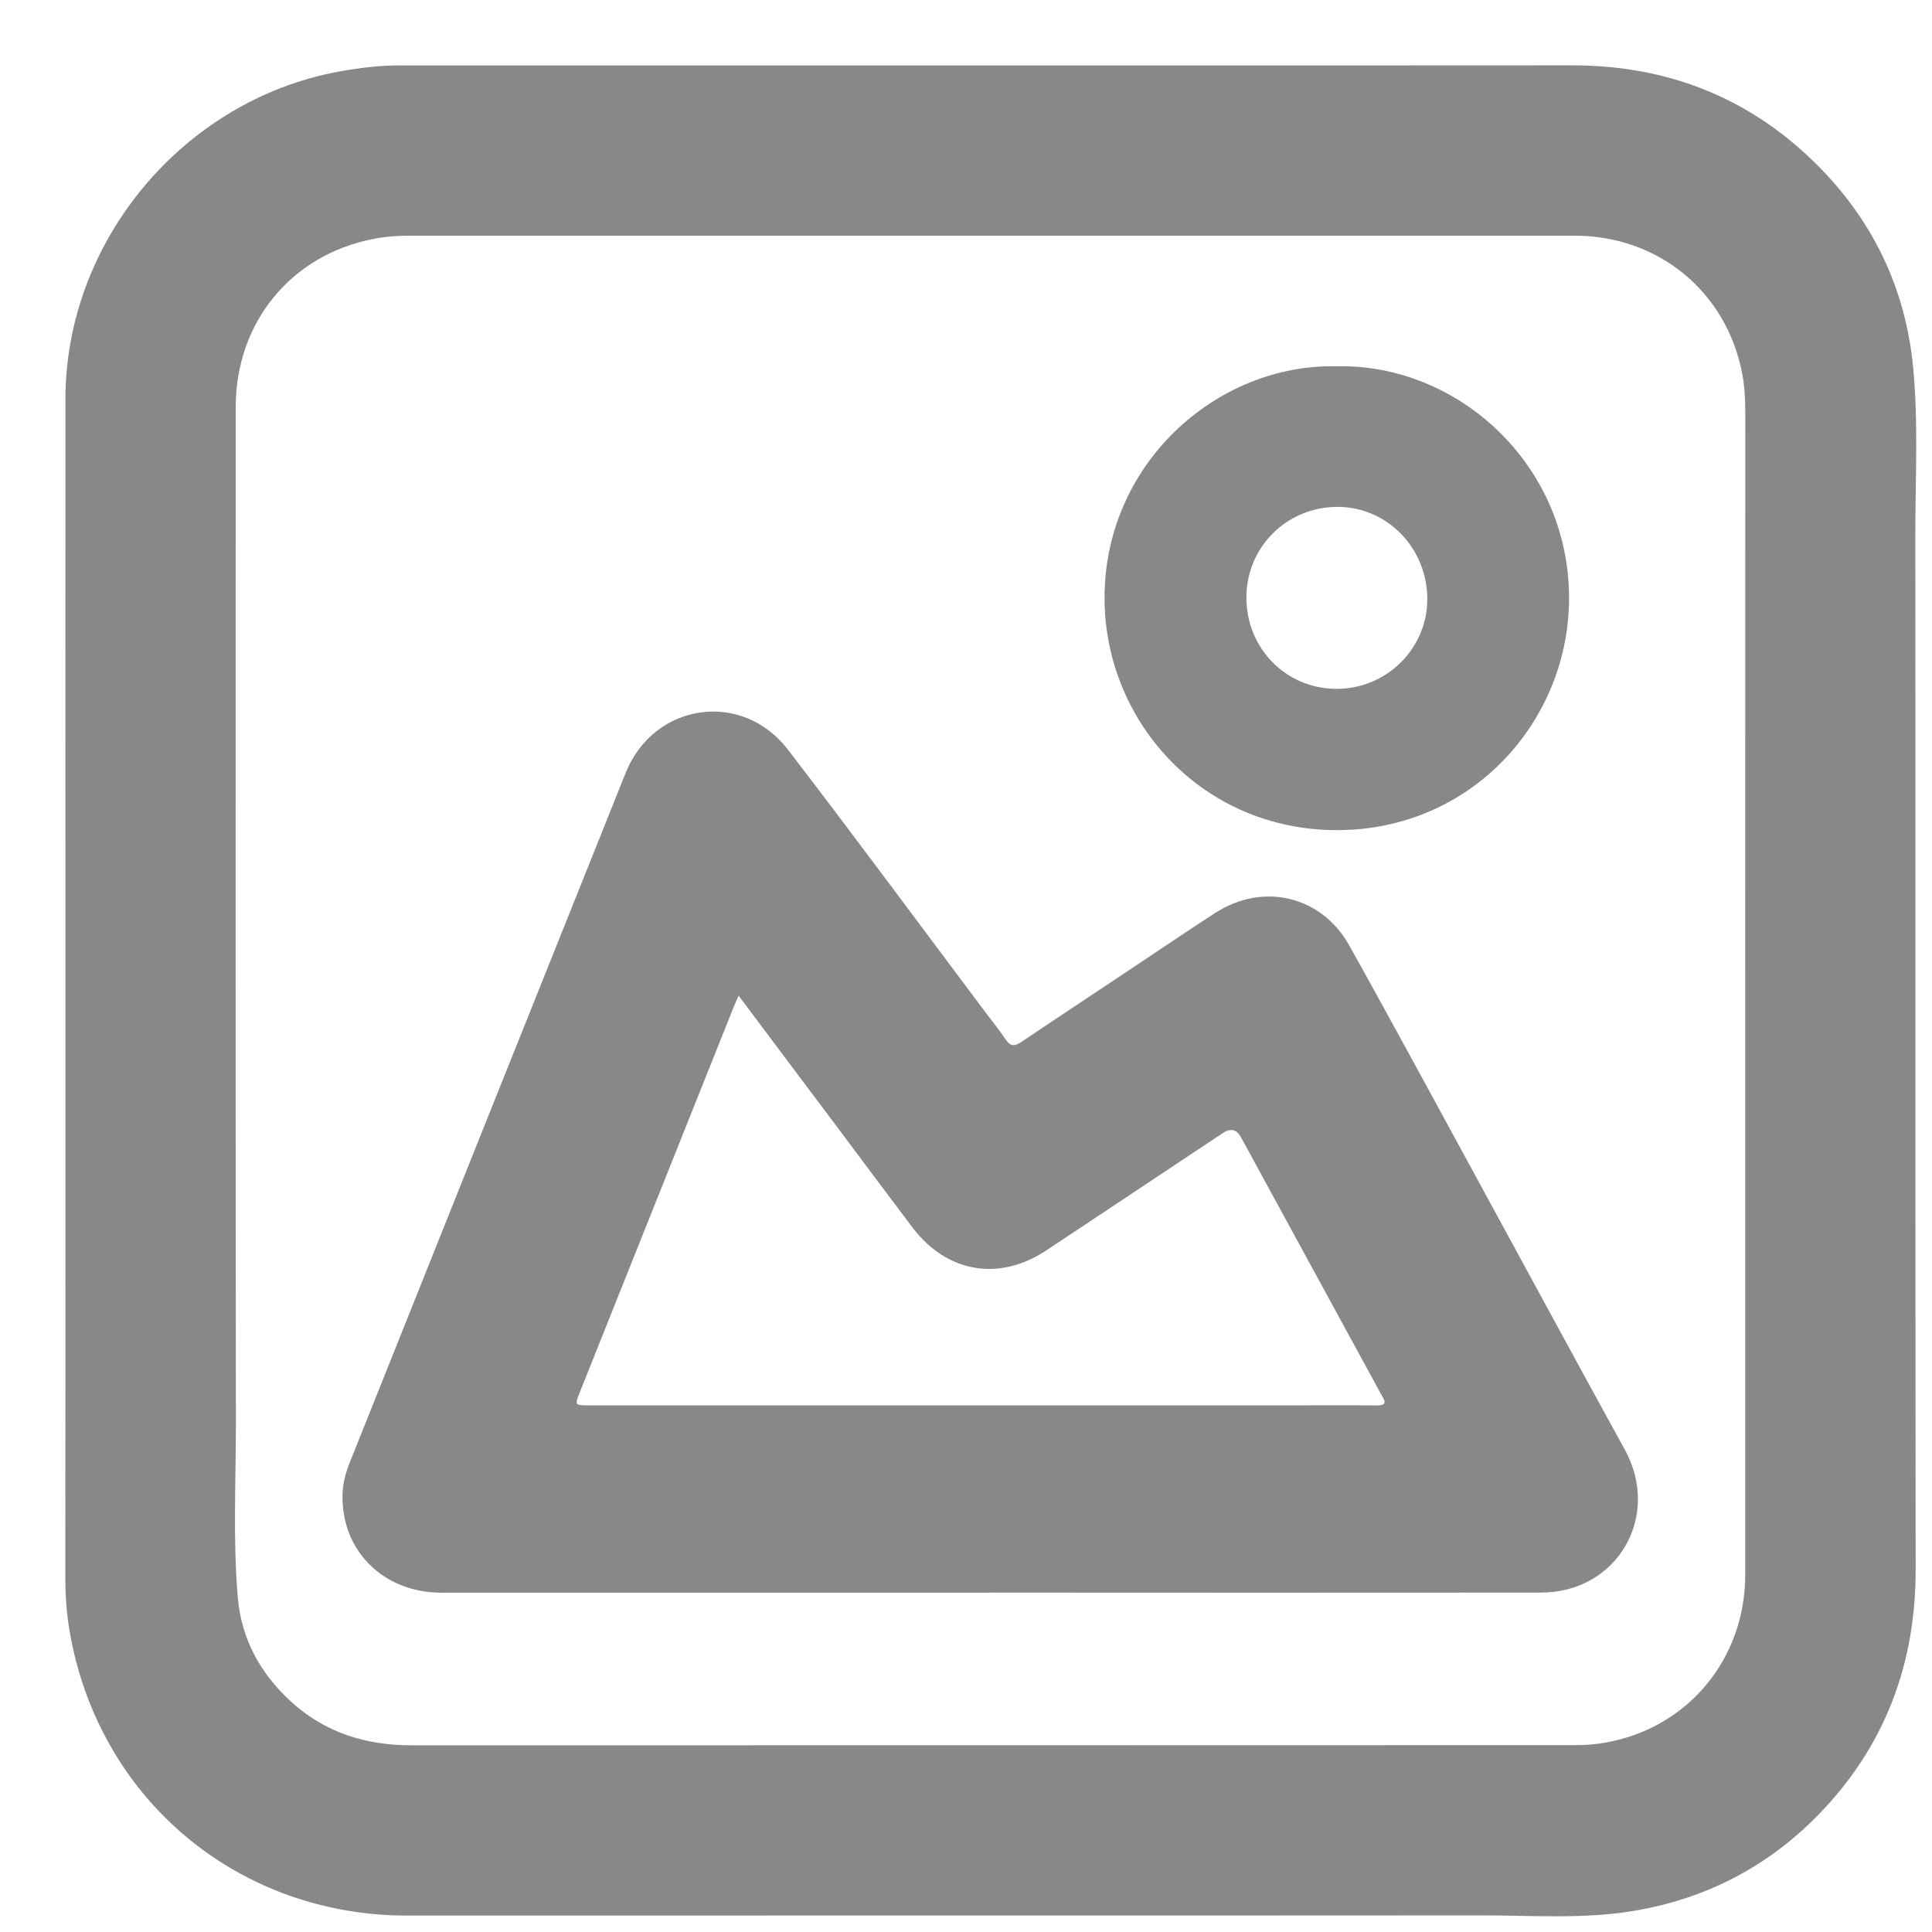
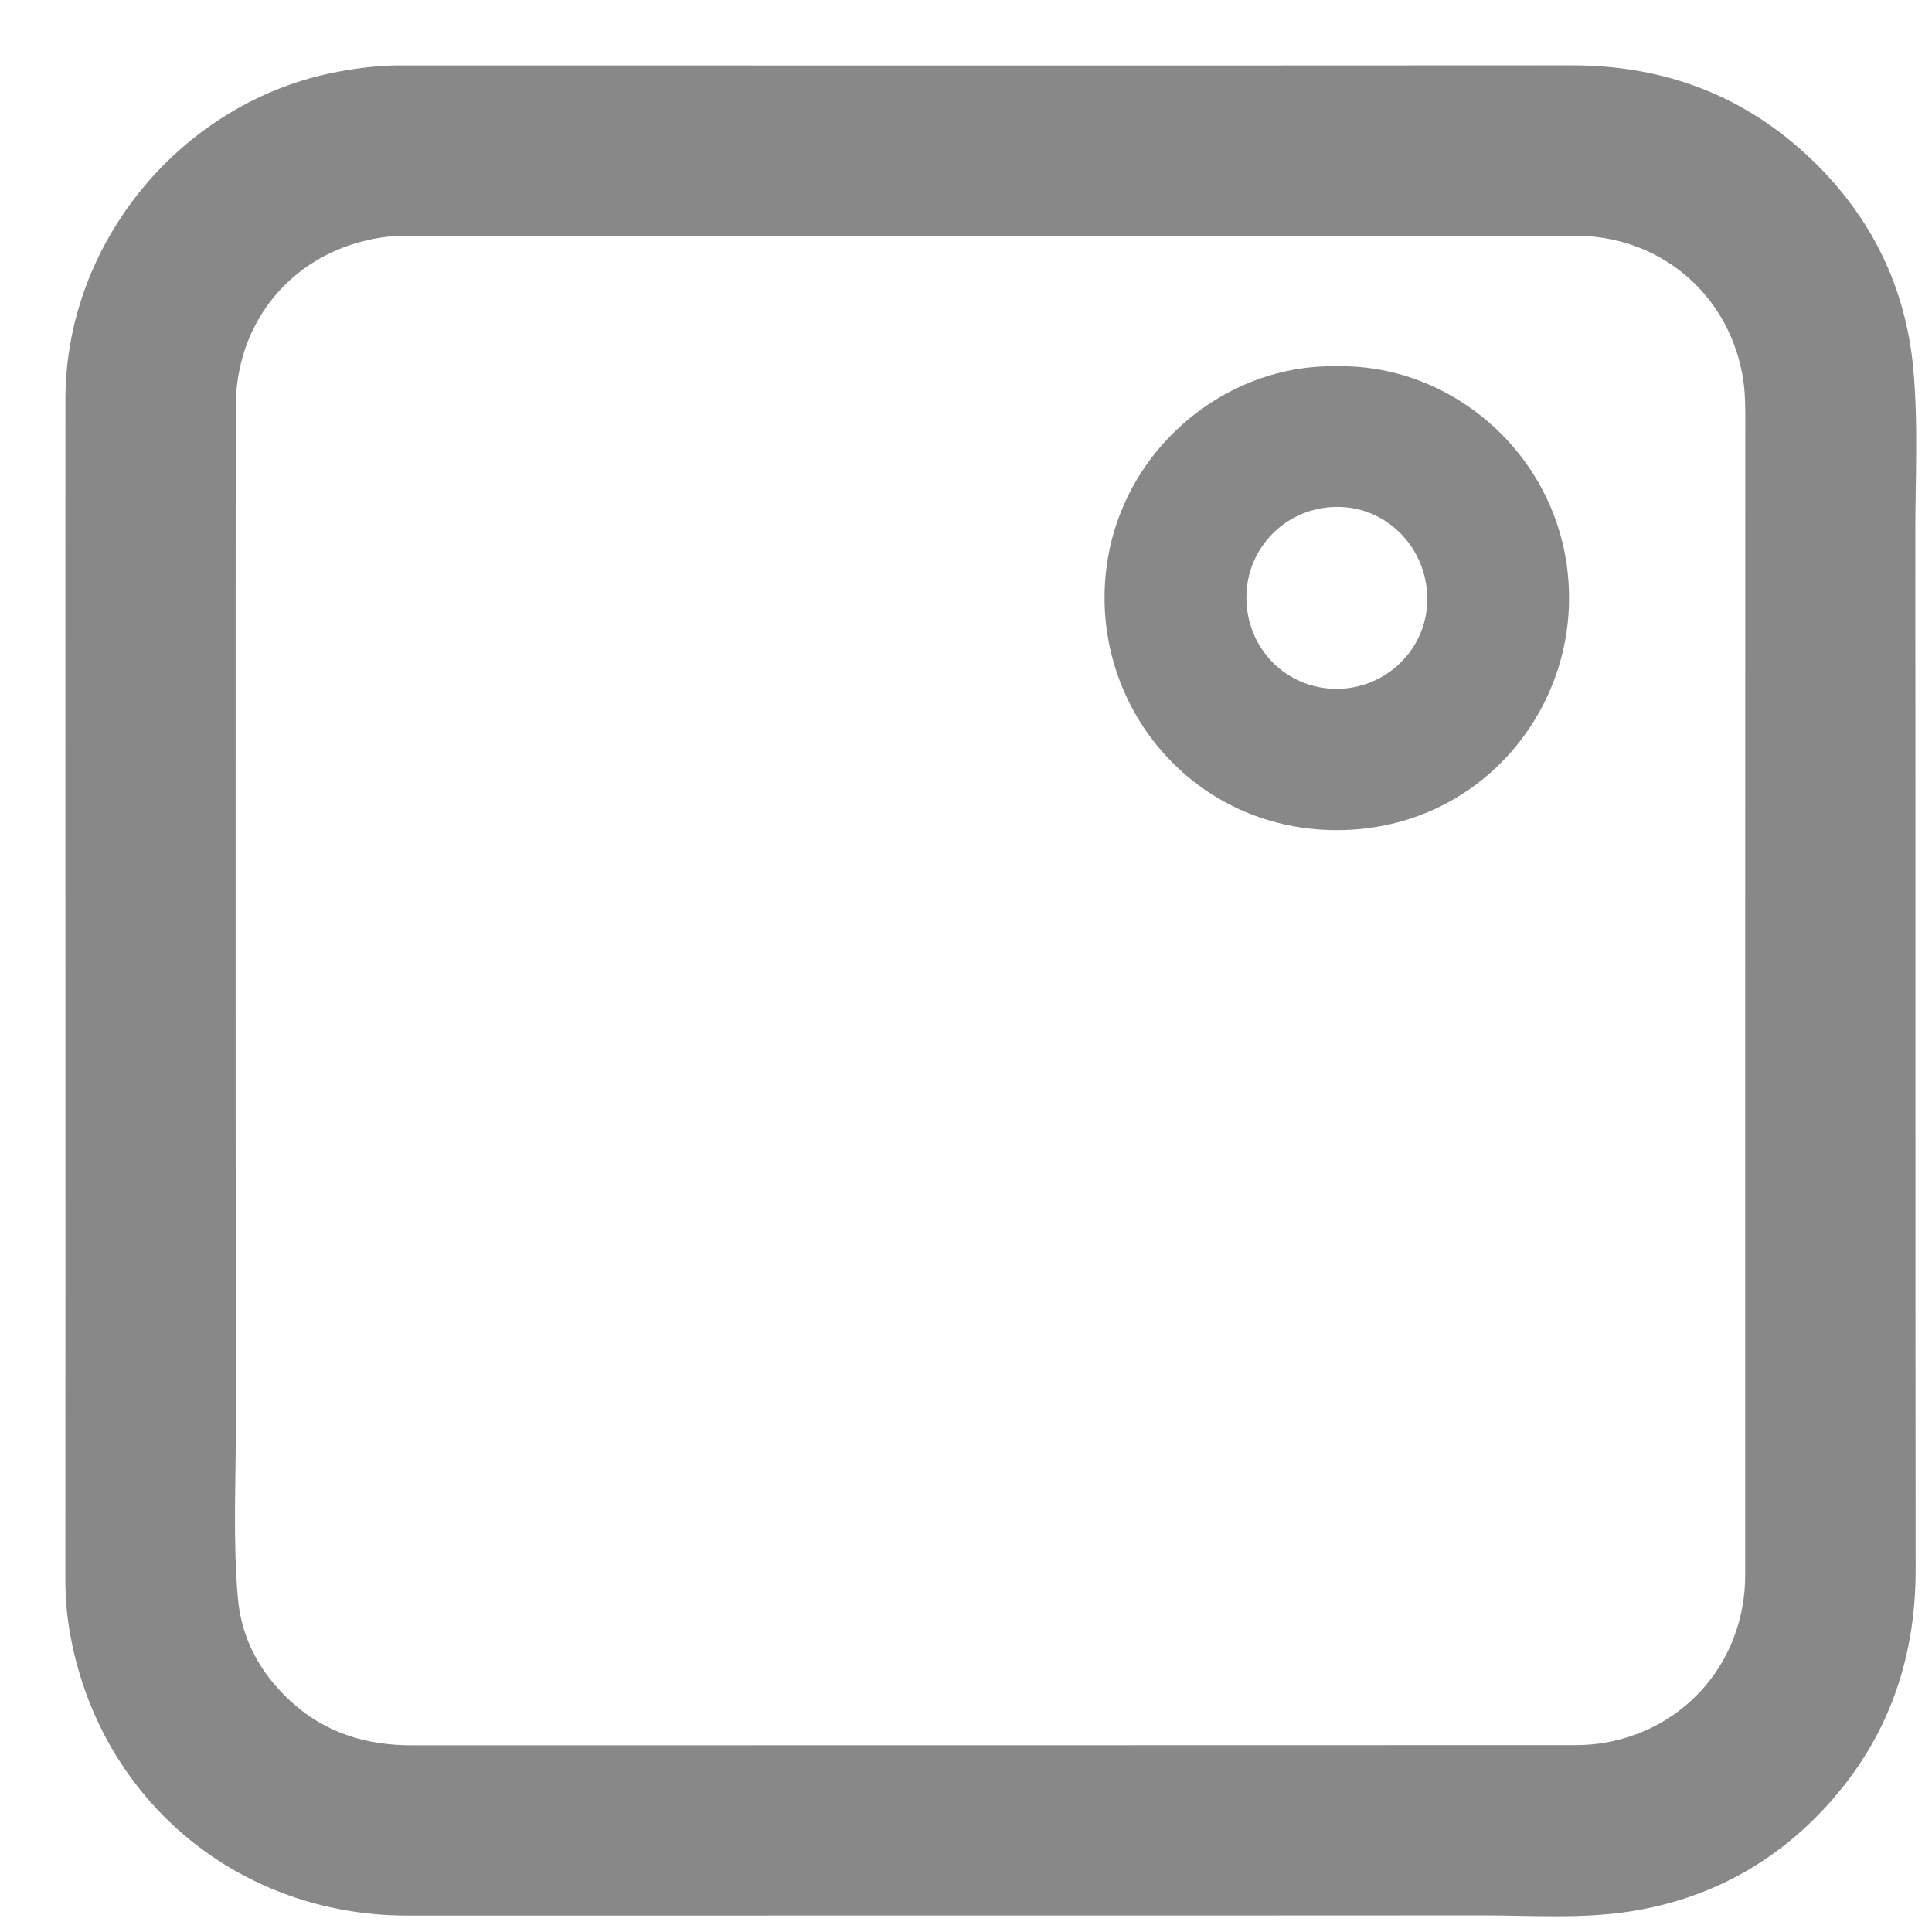
<svg xmlns="http://www.w3.org/2000/svg" width="22" height="22" viewBox="0 0 22 22" fill="none">
  <path d="M0.745 11.283C0.745 9.036 0.744 6.789 0.745 4.542C0.747 2.748 2.081 1.147 3.848 0.817C4.078 0.775 4.31 0.745 4.545 0.745C8.998 0.745 13.451 0.747 17.904 0.744C18.96 0.744 19.879 1.093 20.638 1.825C21.309 2.472 21.701 3.267 21.787 4.201C21.845 4.828 21.81 5.458 21.81 6.085C21.814 10.012 21.809 13.94 21.814 17.867C21.816 18.946 21.465 19.882 20.715 20.656C20.131 21.258 19.417 21.627 18.588 21.762C18.016 21.855 17.44 21.81 16.866 21.811C12.791 21.814 8.716 21.811 4.64 21.813C2.734 21.814 1.162 20.522 0.806 18.648C0.763 18.426 0.744 18.202 0.744 17.975C0.746 15.745 0.745 13.514 0.745 11.283ZM19.873 11.291C19.873 9.097 19.873 6.904 19.874 4.709C19.874 4.557 19.867 4.404 19.839 4.256C19.662 3.324 18.886 2.684 17.934 2.684C13.506 2.684 9.077 2.684 4.648 2.684C4.512 2.684 4.377 2.695 4.245 2.722C3.31 2.907 2.685 3.674 2.684 4.635C2.683 8.497 2.682 12.36 2.686 16.221C2.686 16.878 2.652 17.535 2.708 18.191C2.748 18.662 2.963 19.053 3.308 19.371C3.696 19.729 4.164 19.874 4.685 19.874C9.105 19.873 13.526 19.874 17.946 19.872C18.061 19.872 18.177 19.862 18.289 19.842C19.223 19.674 19.873 18.888 19.873 17.934C19.873 15.72 19.873 13.506 19.873 11.291Z" fill="#888888" />
-   <path d="M11.274 18.136C9.191 18.136 7.109 18.136 5.026 18.136C4.358 18.136 3.876 17.648 3.901 17.001C3.906 16.872 3.943 16.751 3.991 16.633C5.035 14.022 6.079 11.41 7.125 8.8C7.445 8.004 8.447 7.854 8.971 8.535C9.738 9.532 10.483 10.544 11.238 11.549C11.309 11.644 11.385 11.736 11.45 11.835C11.504 11.917 11.554 11.917 11.631 11.865C11.996 11.618 12.363 11.377 12.728 11.133C13.098 10.888 13.464 10.638 13.836 10.397C14.38 10.044 15.048 10.199 15.365 10.767C15.887 11.702 16.395 12.646 16.909 13.587C17.44 14.56 17.967 15.536 18.502 16.507C18.92 17.268 18.416 18.135 17.547 18.135C15.456 18.137 13.365 18.136 11.274 18.135V18.136ZM8.411 11.338C8.385 11.396 8.368 11.433 8.353 11.471C7.77 12.93 7.187 14.39 6.604 15.85C6.543 16.002 6.543 16.003 6.706 16.003C9.388 16.003 12.069 16.003 14.751 16.003C15.059 16.003 15.367 16.001 15.675 16.004C15.763 16.005 15.792 15.982 15.74 15.9C15.729 15.883 15.72 15.864 15.71 15.846C15.183 14.88 14.657 13.914 14.13 12.948C14.081 12.859 14.013 12.844 13.925 12.902C13.254 13.348 12.585 13.794 11.914 14.239C11.376 14.595 10.782 14.494 10.391 13.978C10.111 13.608 9.834 13.236 9.556 12.864C9.179 12.363 8.802 11.86 8.411 11.338V11.338Z" fill="#888888" />
  <path d="M15.223 4.171C16.593 4.141 17.857 5.277 17.867 6.791C17.877 8.202 16.763 9.454 15.222 9.453C13.702 9.452 12.6 8.238 12.578 6.851C12.553 5.3 13.845 4.139 15.223 4.171ZM14.193 6.799C14.19 7.378 14.638 7.839 15.212 7.844C15.78 7.849 16.248 7.394 16.253 6.831C16.257 6.242 15.793 5.766 15.22 5.772C14.65 5.777 14.195 6.231 14.193 6.799Z" fill="#888888" />
</svg>